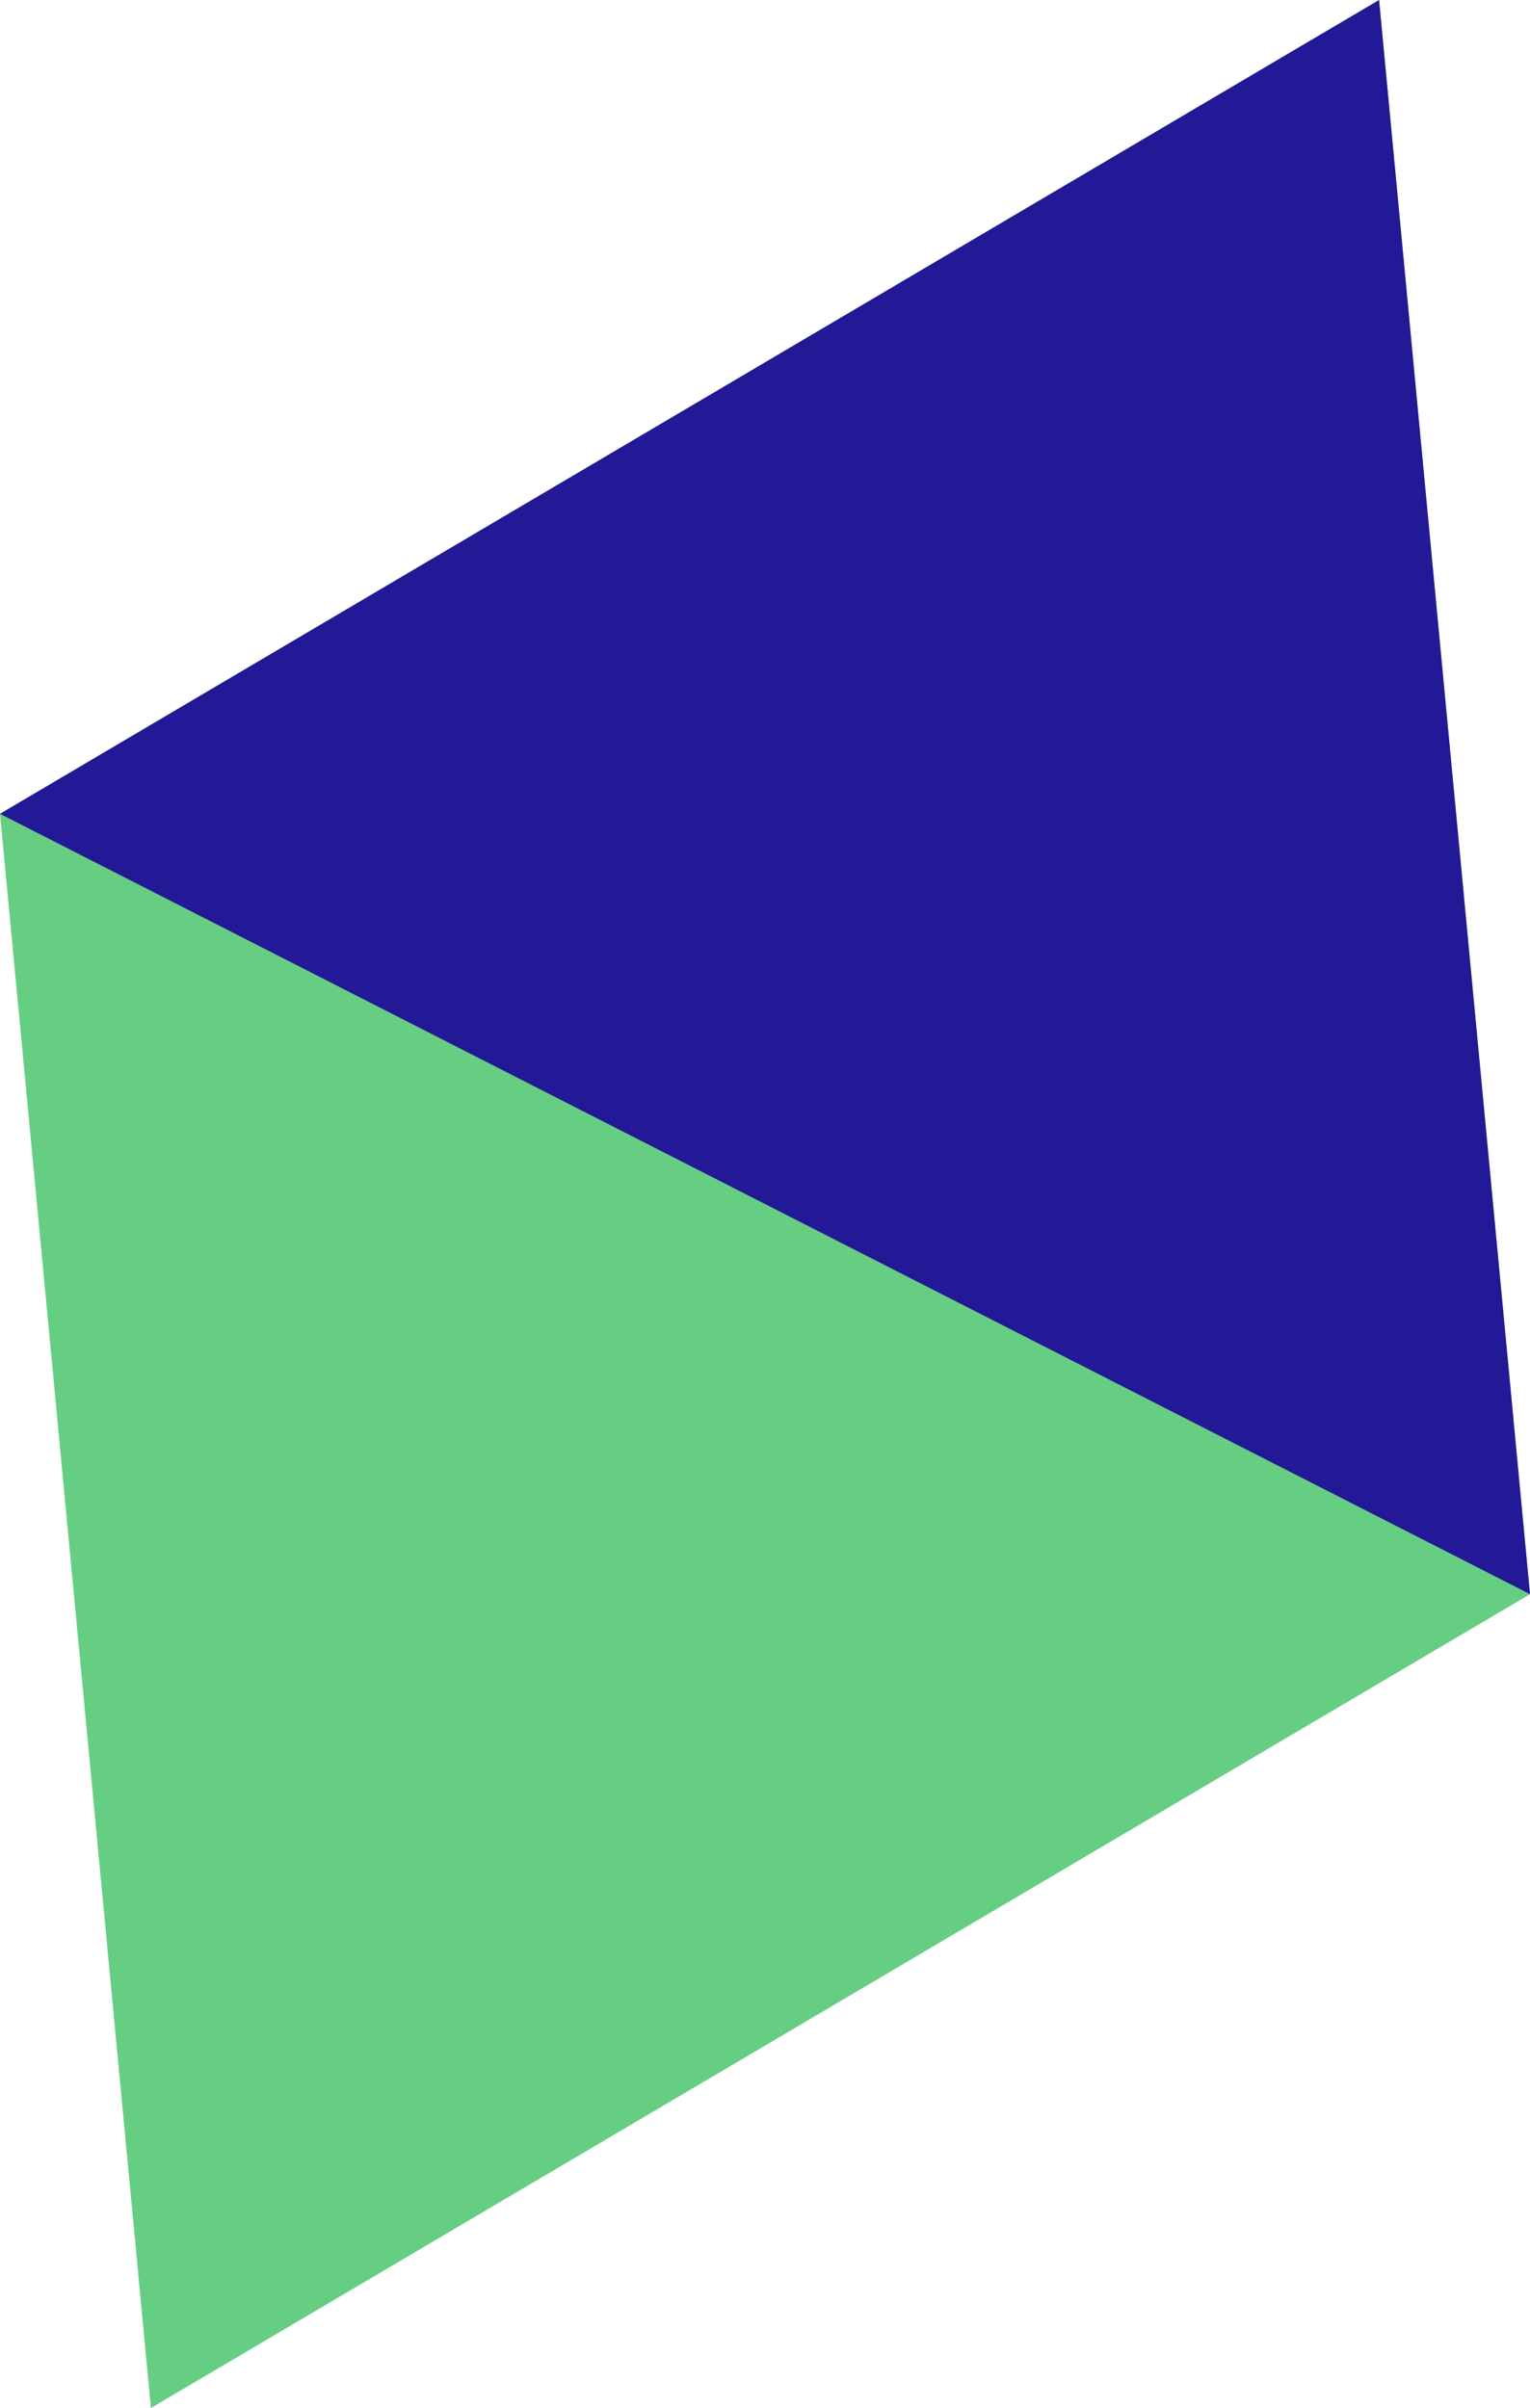
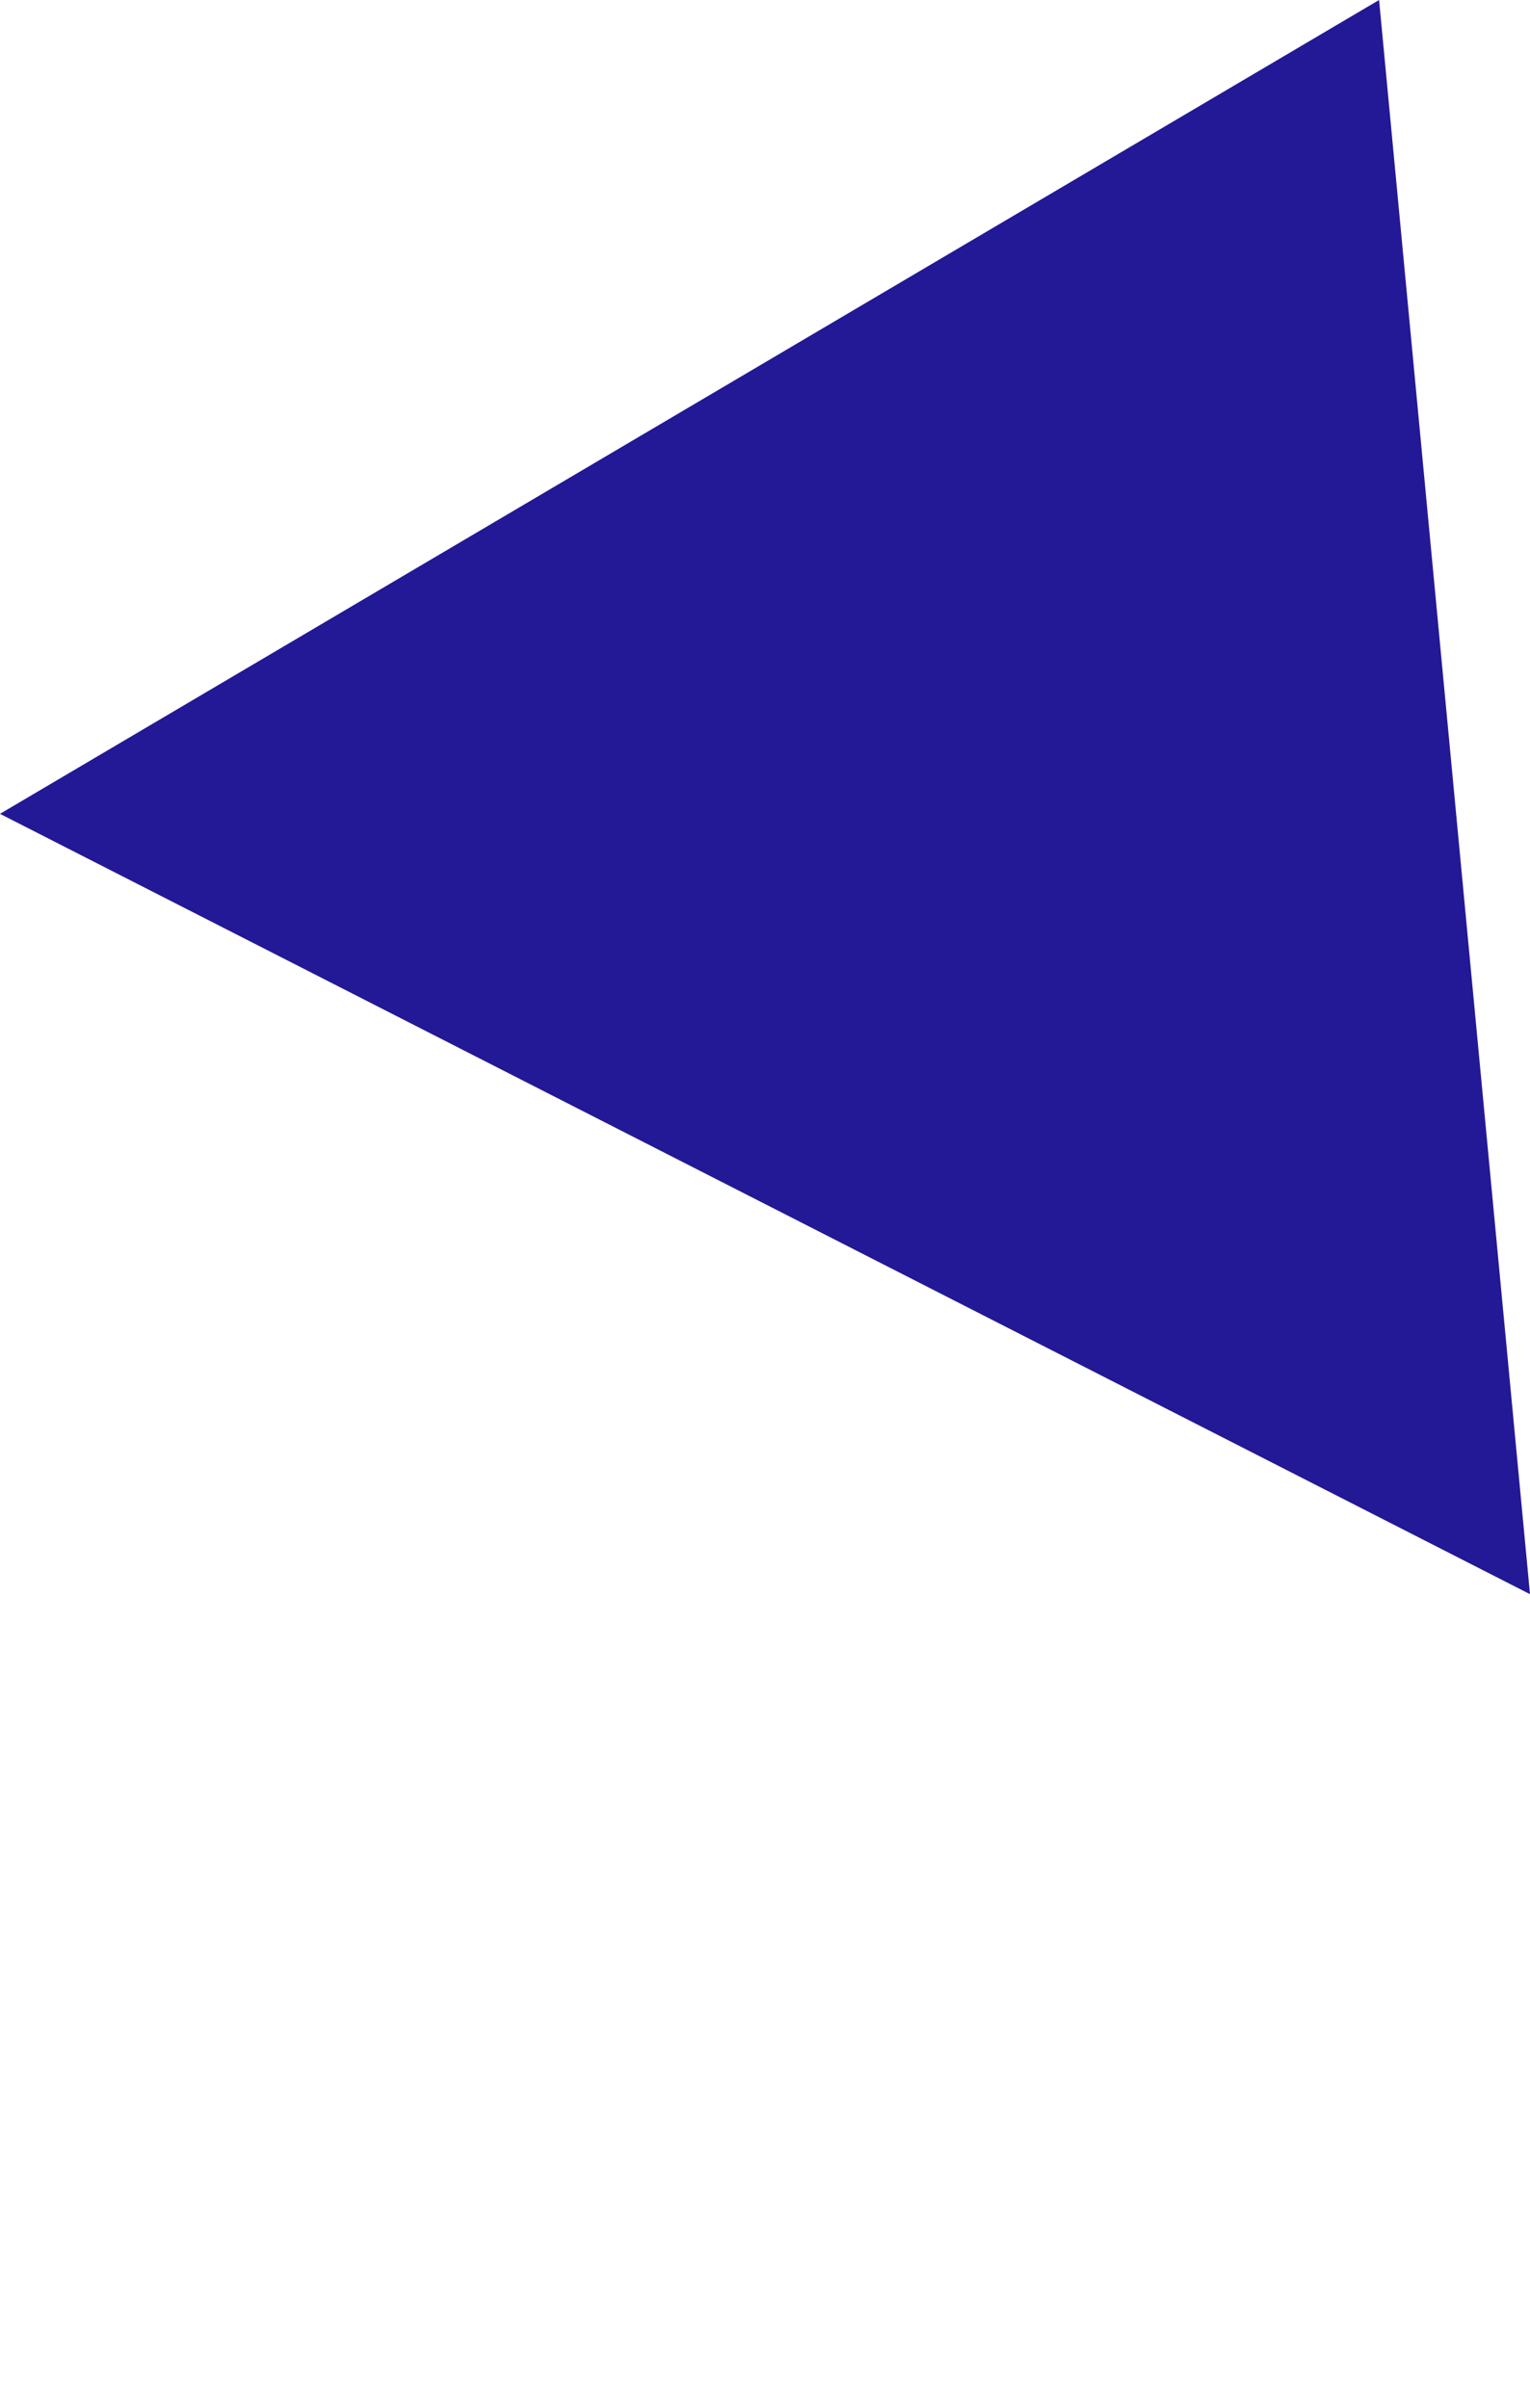
<svg xmlns="http://www.w3.org/2000/svg" id="_レイヤー_2" data-name="レイヤー 2" viewBox="0 0 91.34 143.77">
  <defs>
    <style>
      .cls-1 {
        fill: #65ce82;
      }

      .cls-2 {
        fill: #231895;
      }
    </style>
  </defs>
  <g id="design">
    <g>
-       <polygon class="cls-1" points="82.33 0 0 48.59 9.01 143.77 91.34 95.18 82.33 0" />
      <polygon class="cls-2" points="82.33 0 0 48.59 91.34 95.18 82.33 0" />
    </g>
  </g>
</svg>